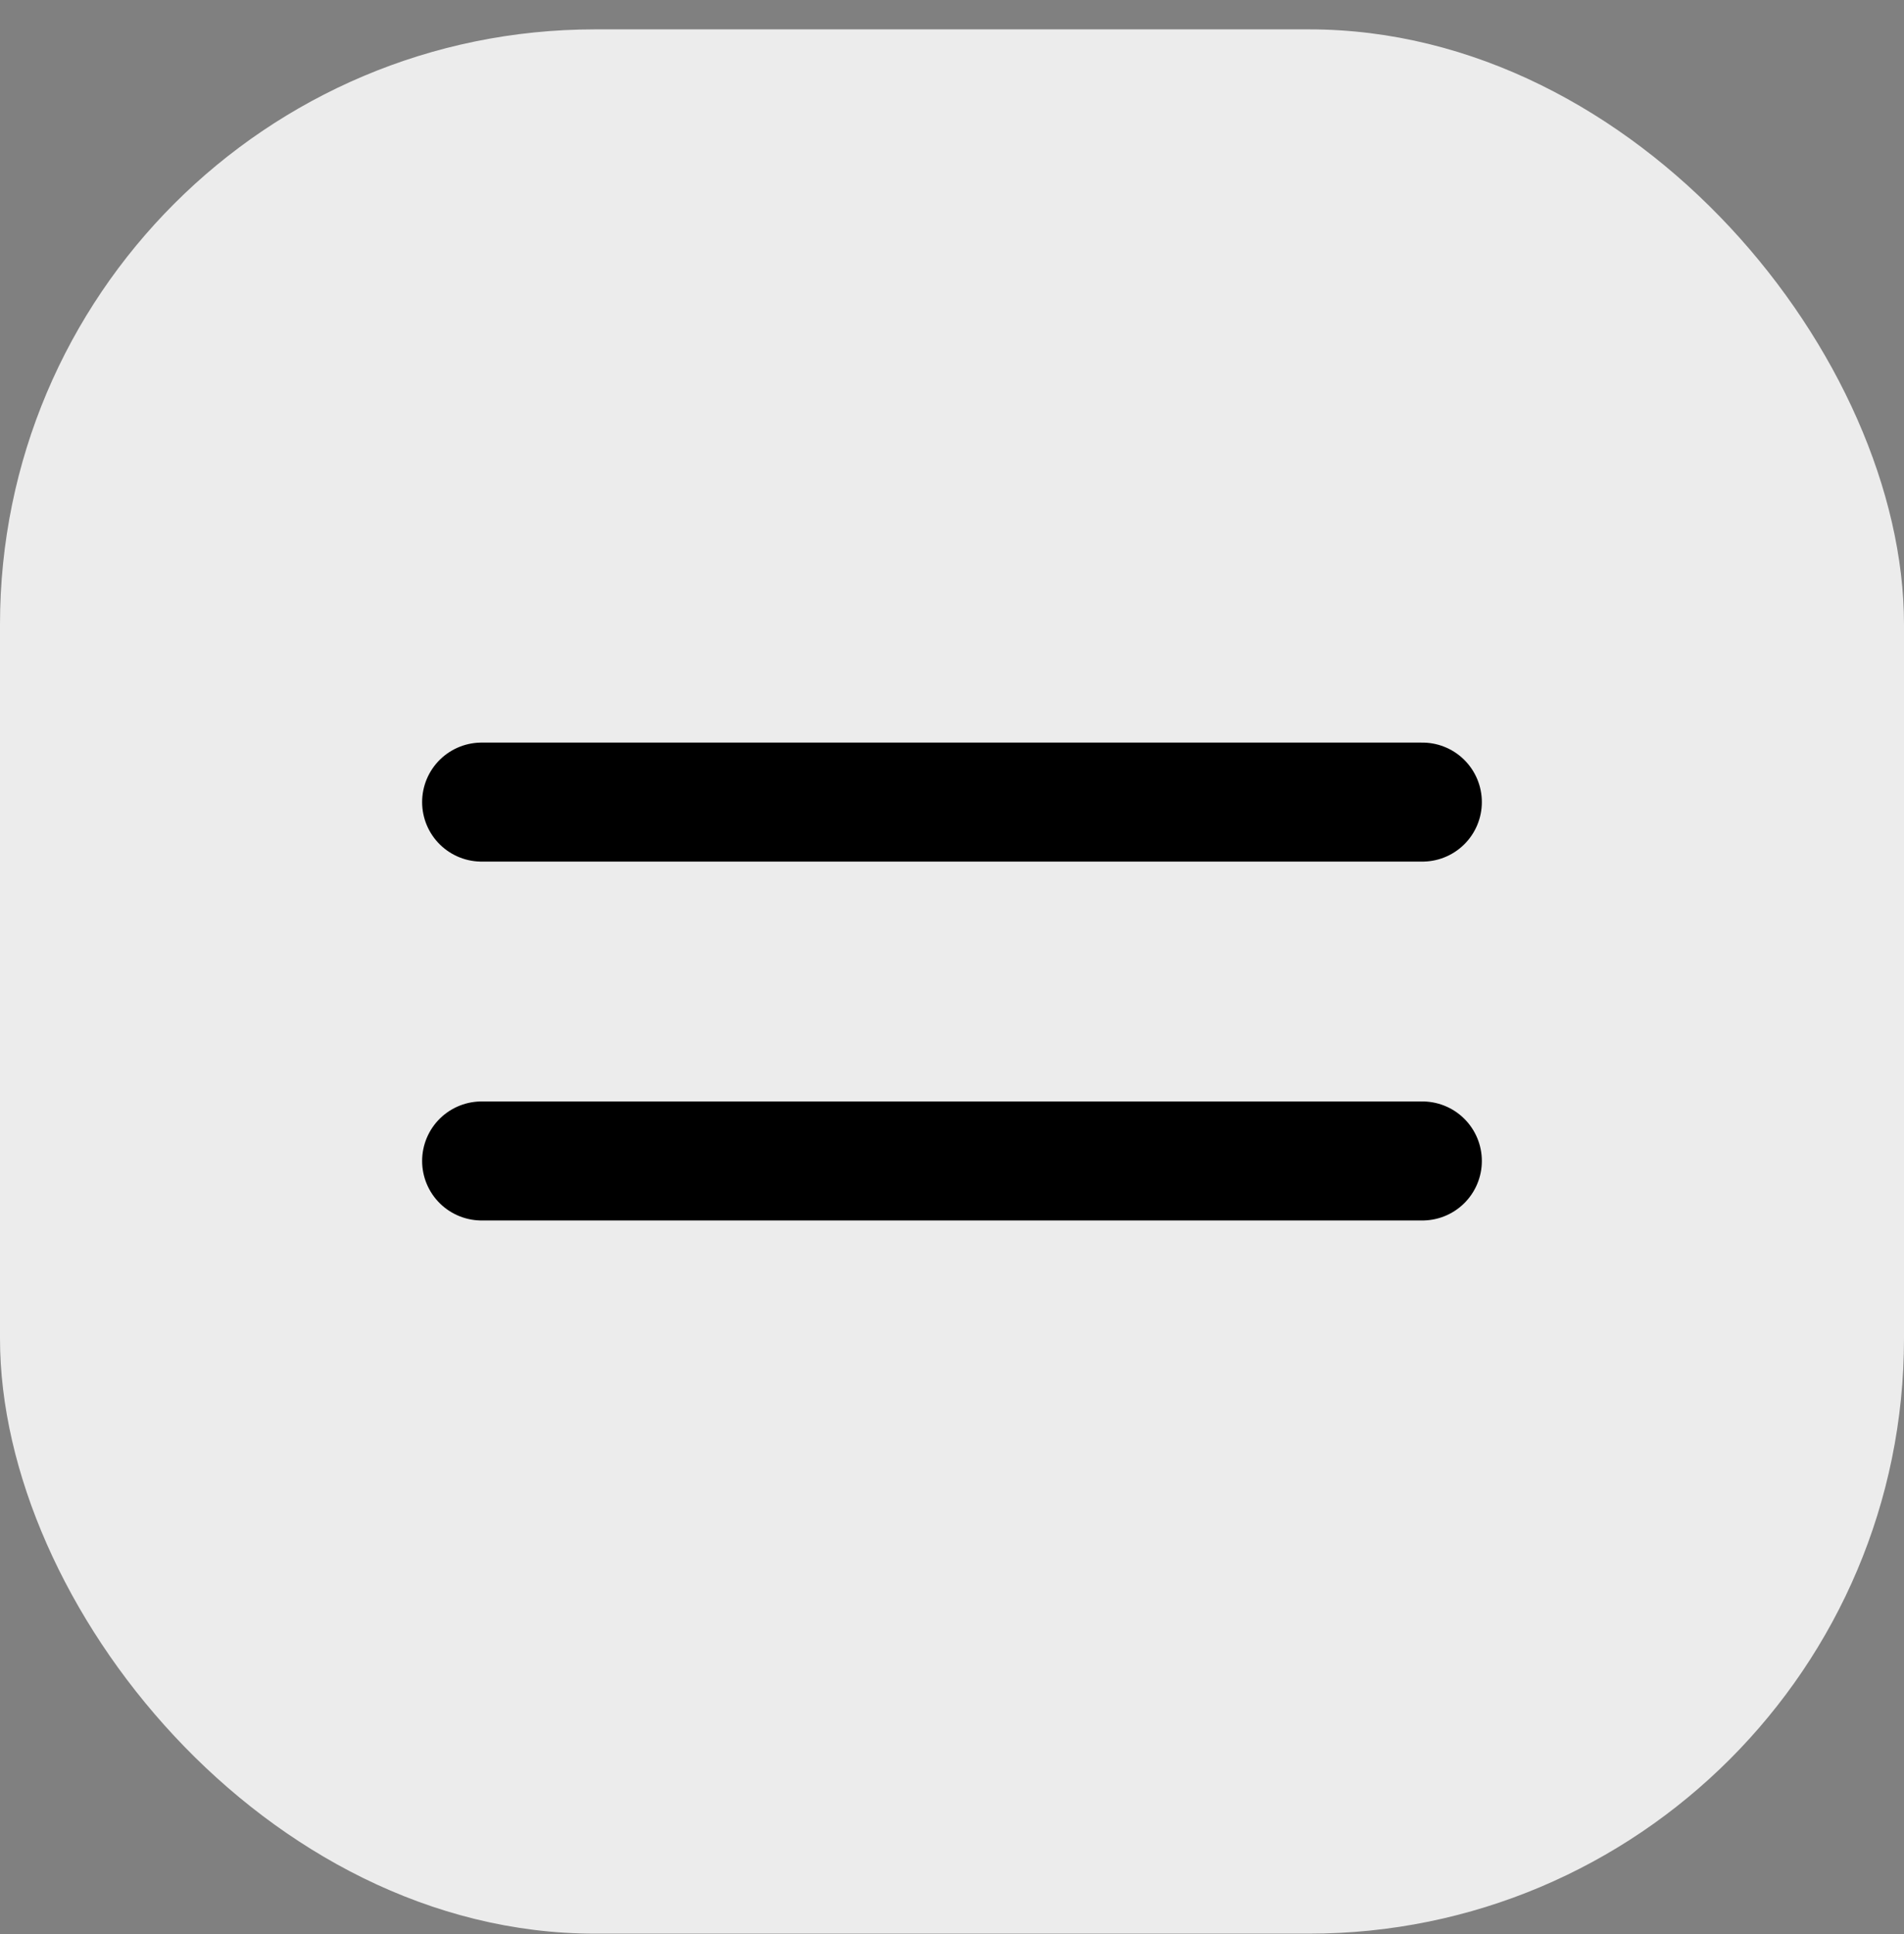
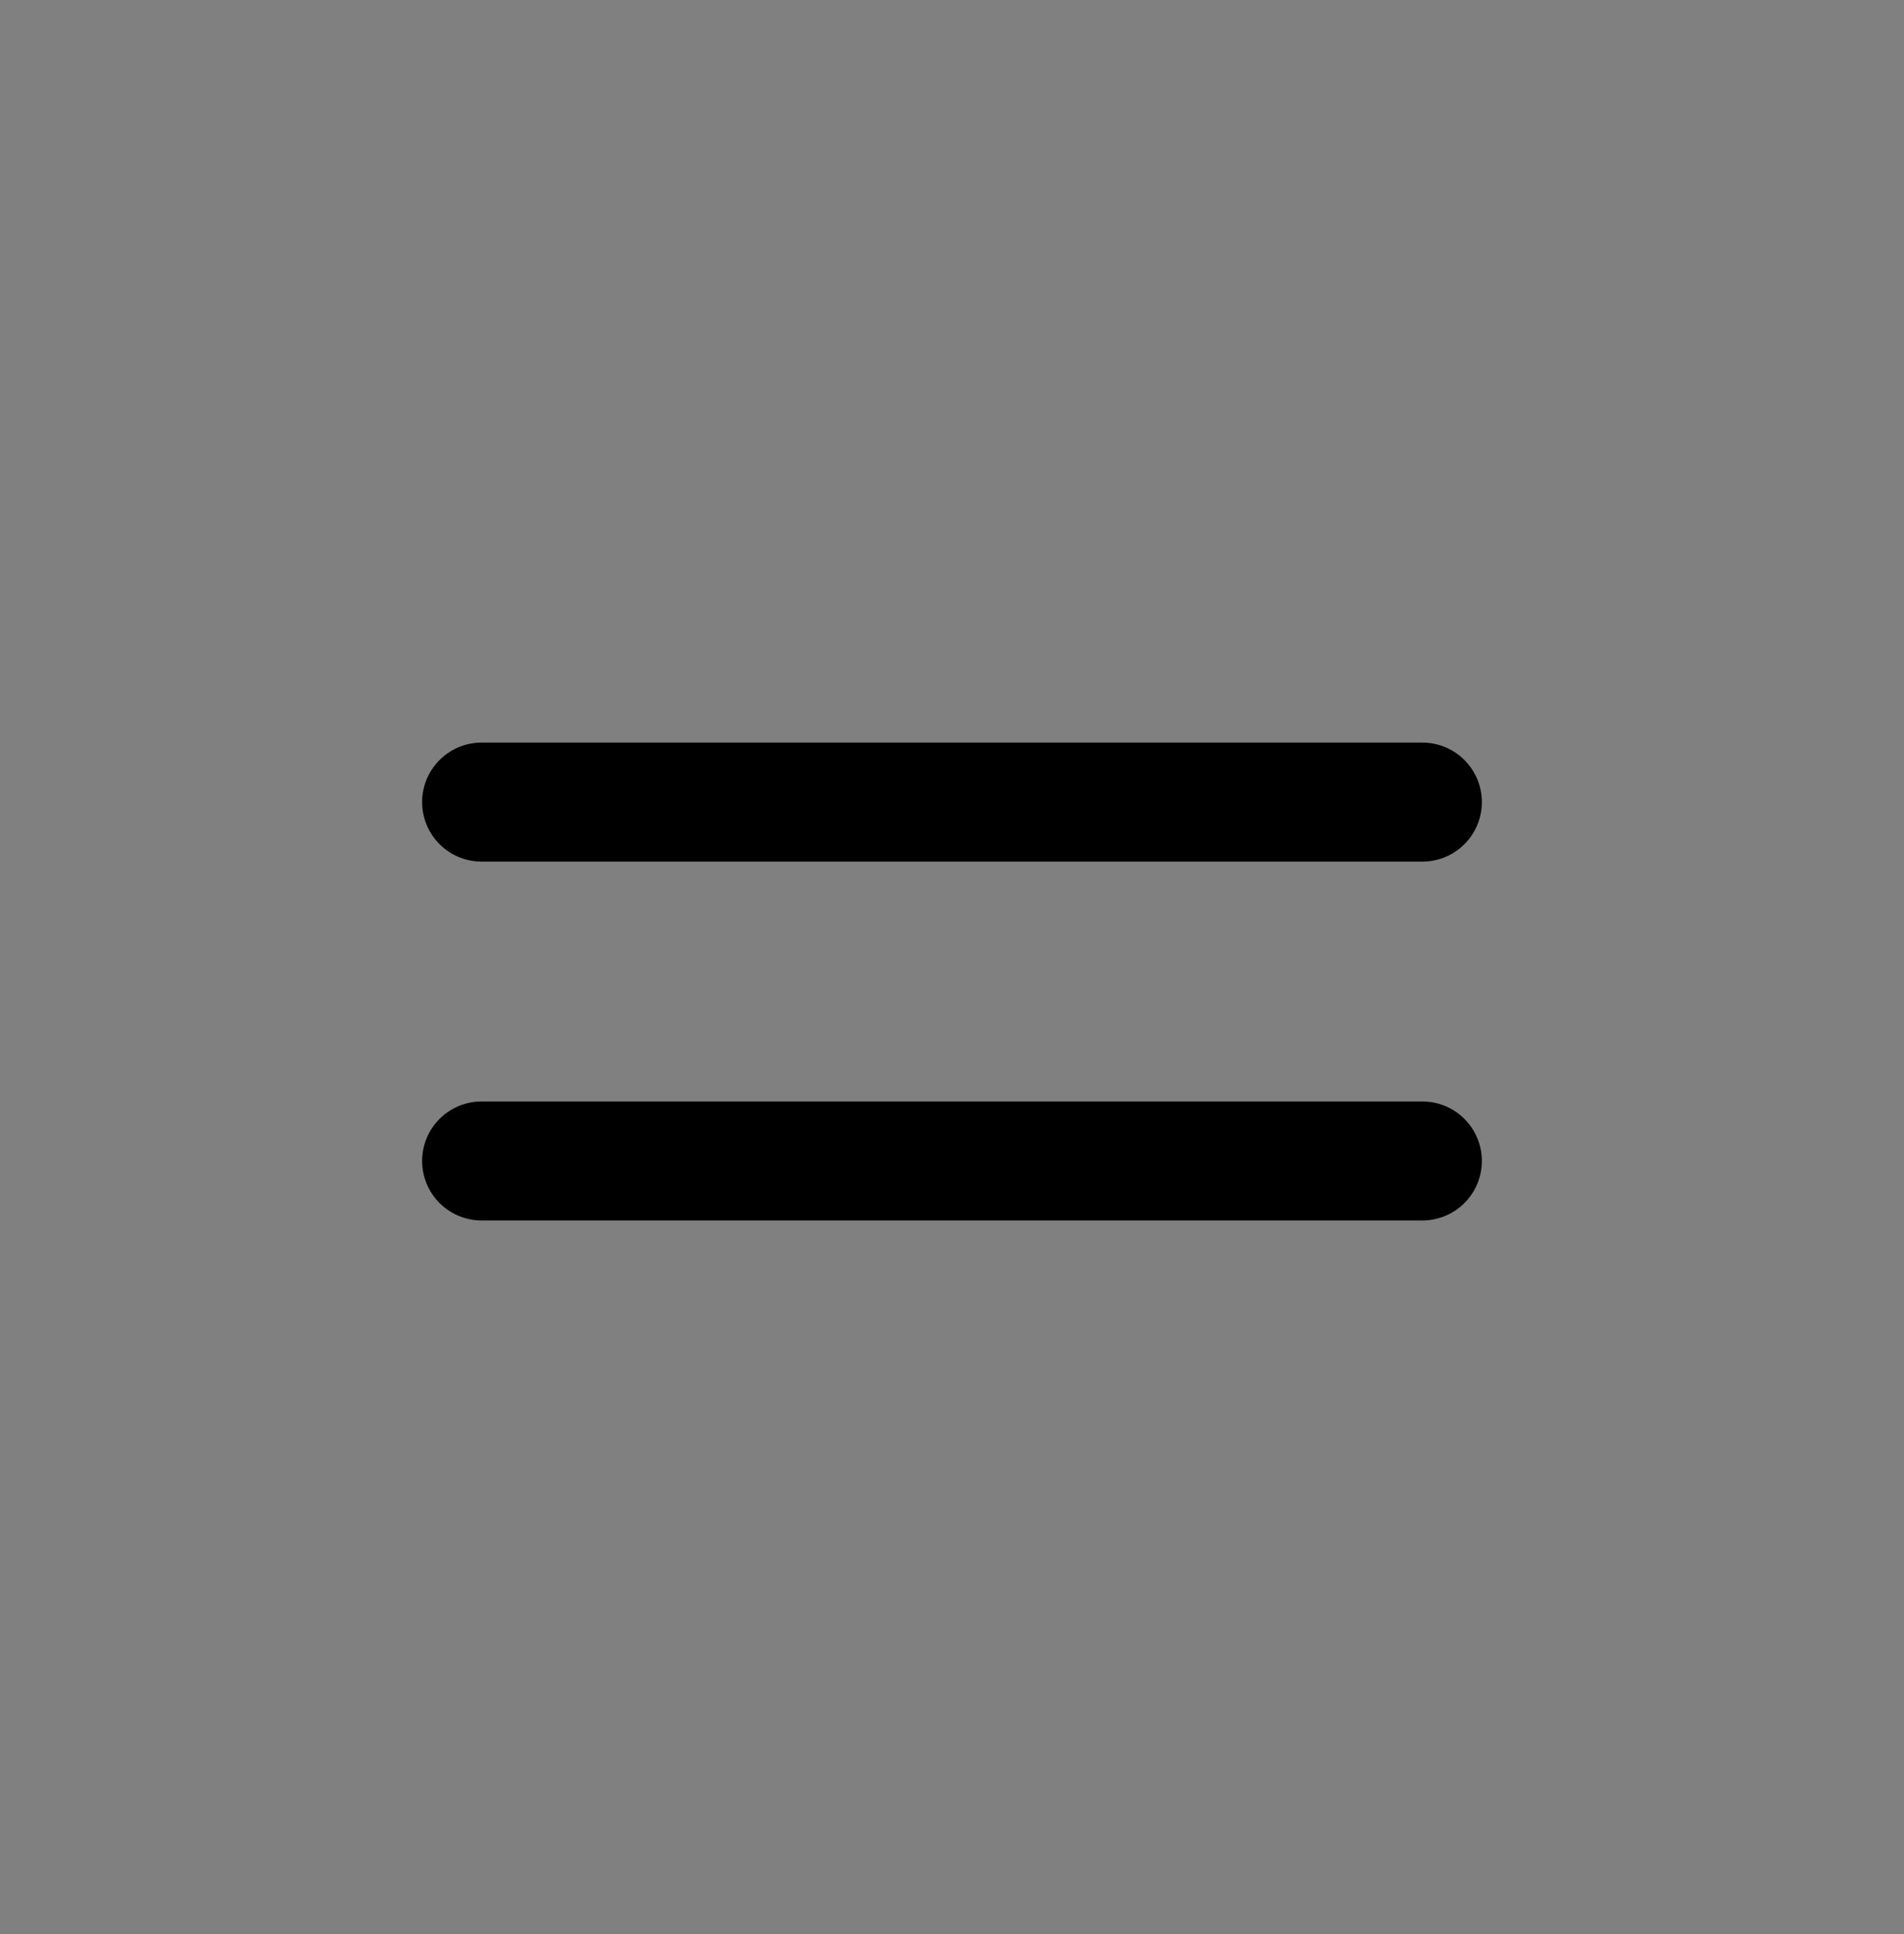
<svg xmlns="http://www.w3.org/2000/svg" width="64" height="65" viewBox="0 0 64 65" fill="none">
  <rect x="0" y="0" width="64" height="65" fill="#808080" stroke="none" />
-   <rect y="0.987" width="64" height="64" rx="20" fill="#ECECEC" />
  <path d="M16.189 26.957H47.81" stroke="black" stroke-width="4" stroke-linecap="round" />
  <path d="M16.189 39.018H47.81" stroke="black" stroke-width="4" stroke-linecap="round" />
</svg>